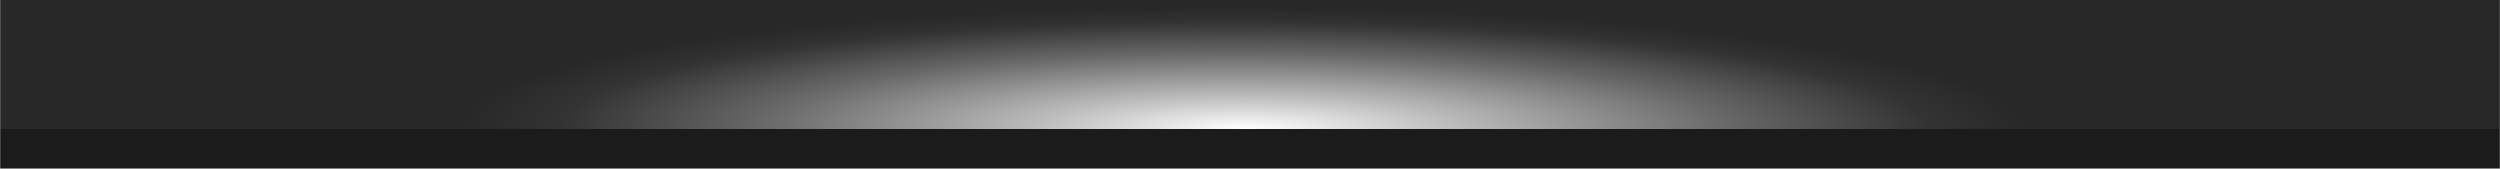
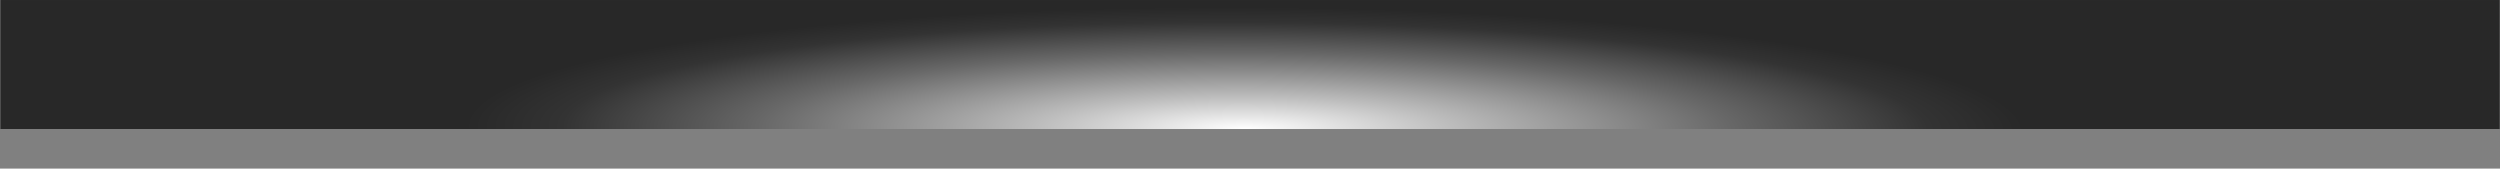
<svg xmlns="http://www.w3.org/2000/svg" width="2091" height="141" viewBox="0 0 2091 141" preserveAspectRatio="none" fill="none">
  <rect x="0" y="0" width="2091" height="141" fill="#808080" stroke="none" />
  <path d="M2090.71 0.006H0.358V107.91H2090.71V0.006Z" fill="url(#paint0_radial_25_2)" />
-   <path d="M2090.71 140.788H1826.03H266.875H0.358V107.91H2090.71V140.788Z" fill="#1B1B1B" />
  <defs>
    <radialGradient id="paint0_radial_25_2" cx="0" cy="0" r="1" gradientUnits="userSpaceOnUse" gradientTransform="translate(1041.25 107.857) rotate(0.238) scale(649.862 101.757)">
      <stop stop-color="white" />
      <stop offset="0.259" stop-color="#BEBEBE" />
      <stop offset="0.621" stop-color="#686868" />
      <stop offset="0.876" stop-color="#333333" />
      <stop offset="1" stop-color="#282828" />
    </radialGradient>
  </defs>
</svg>